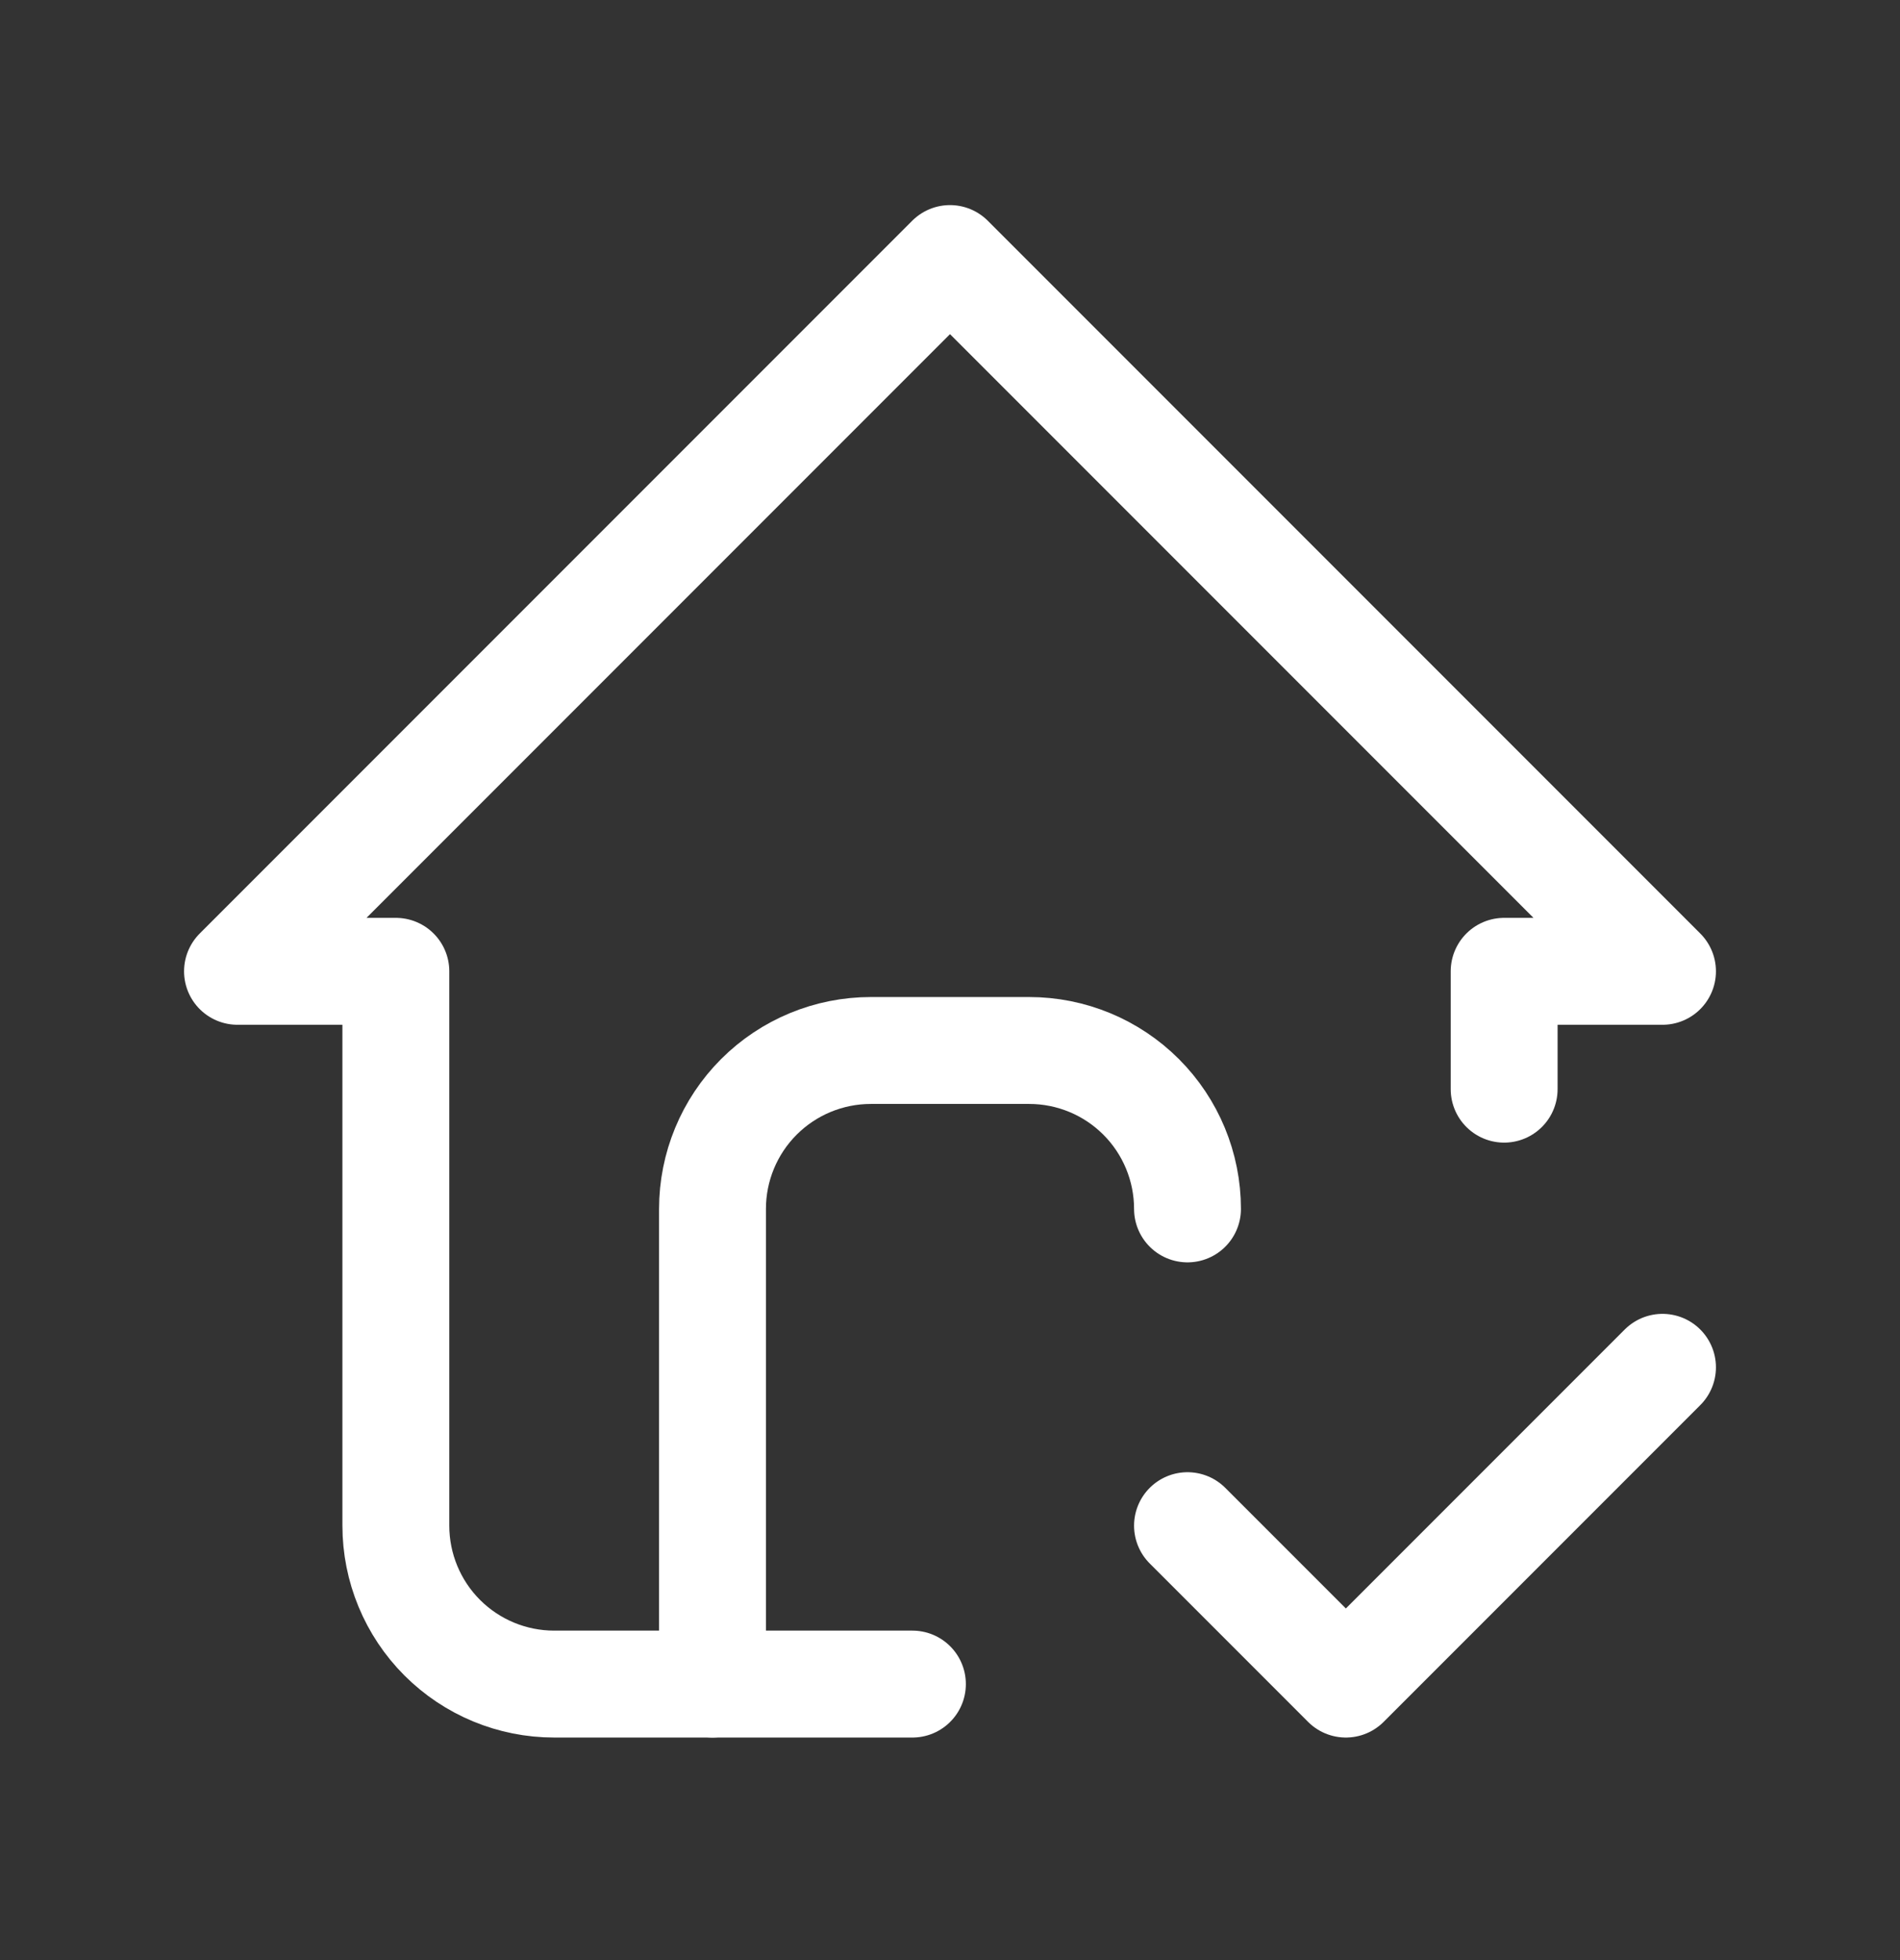
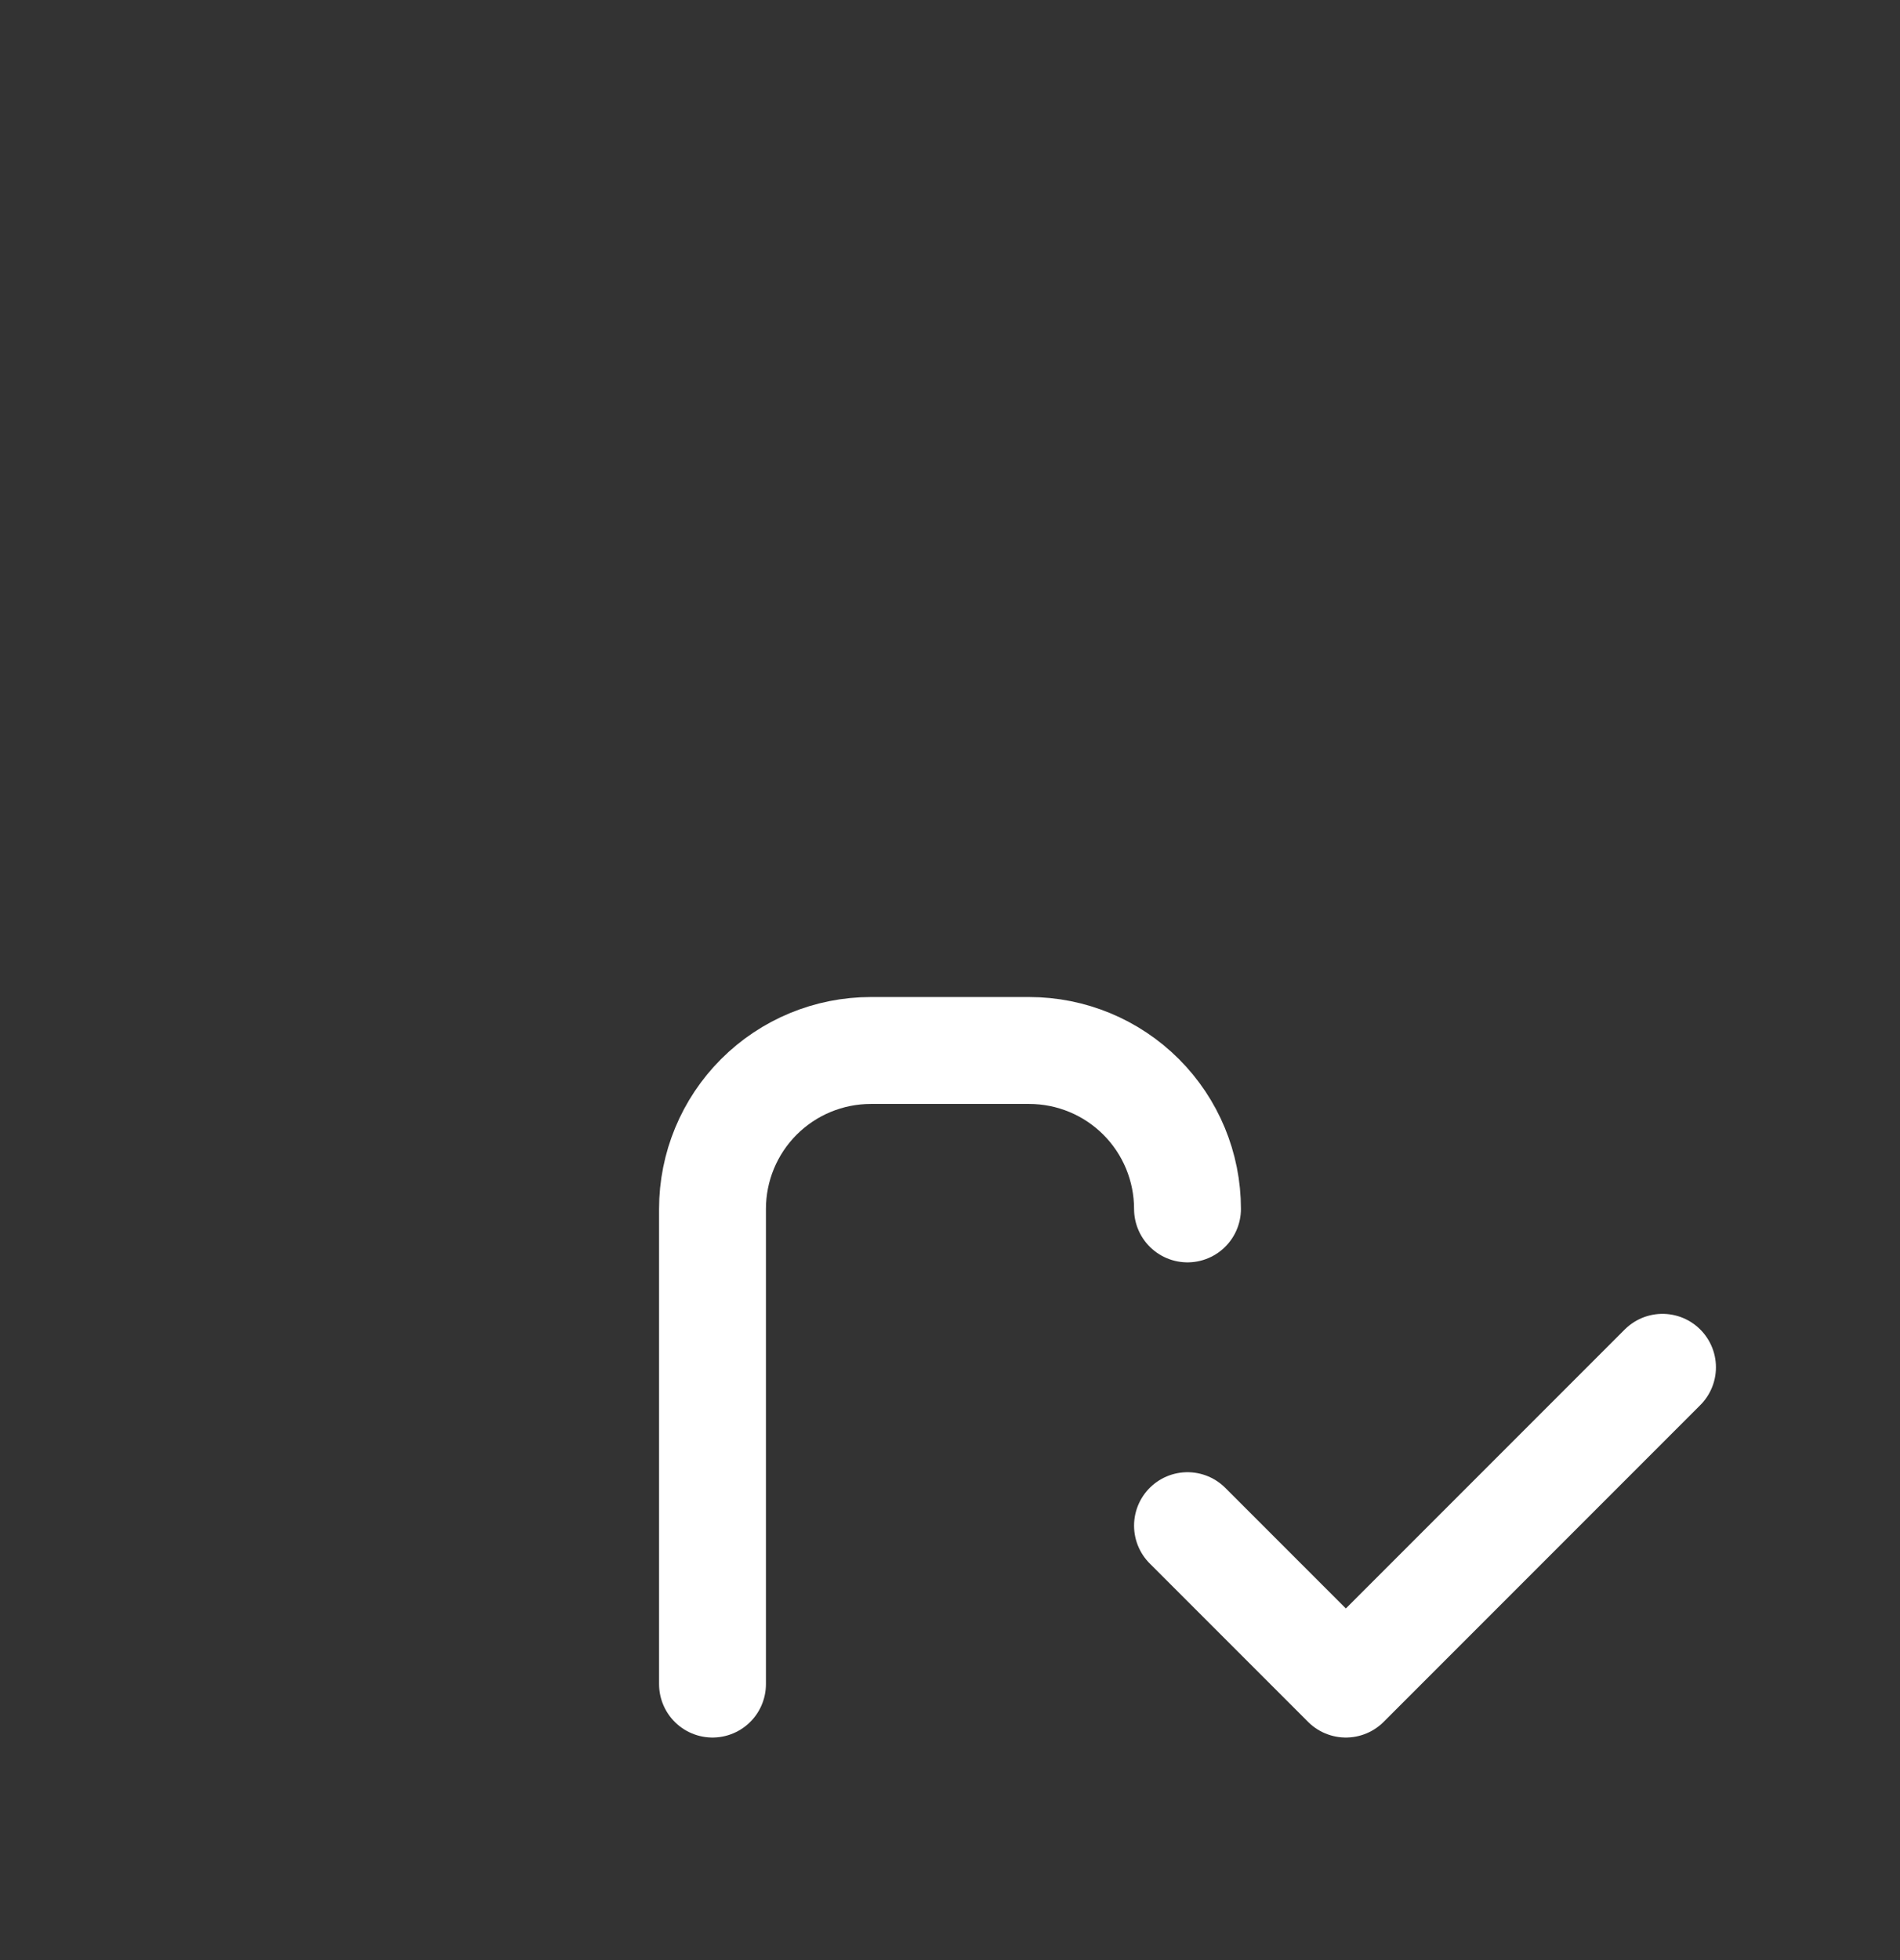
<svg xmlns="http://www.w3.org/2000/svg" width="32" height="33" viewBox="0 0 32 33" fill="none">
  <rect x="0" y="0" width="32" height="33" fill="#333333" stroke="none" />
  <g clip-path="url(#clip0_280_1472)">
    <path d="M12 28.353V20.353C12 19.646 12.281 18.967 12.781 18.467C13.281 17.967 13.959 17.686 14.667 17.686H17.333C18.041 17.686 18.719 17.967 19.219 18.467C19.719 18.967 20 19.646 20 20.353" stroke="white" stroke-width="1.8" stroke-linecap="round" stroke-linejoin="round" />
-     <path d="M25.333 18.337V16.353H28L16 4.353L4 16.353H6.667V25.686C6.667 26.393 6.948 27.072 7.448 27.572C7.948 28.072 8.626 28.353 9.333 28.353H15.367" stroke="white" stroke-width="1.8" stroke-linecap="round" stroke-linejoin="round" />
    <path d="M20 25.686L22.667 28.353L28 23.02" stroke="white" stroke-width="1.8" stroke-linecap="round" stroke-linejoin="round" />
  </g>
  <defs>
    <clipPath id="clip0_280_1472">
      <rect width="32" height="32" fill="white" transform="translate(0 0.353)" />
    </clipPath>
  </defs>
</svg>